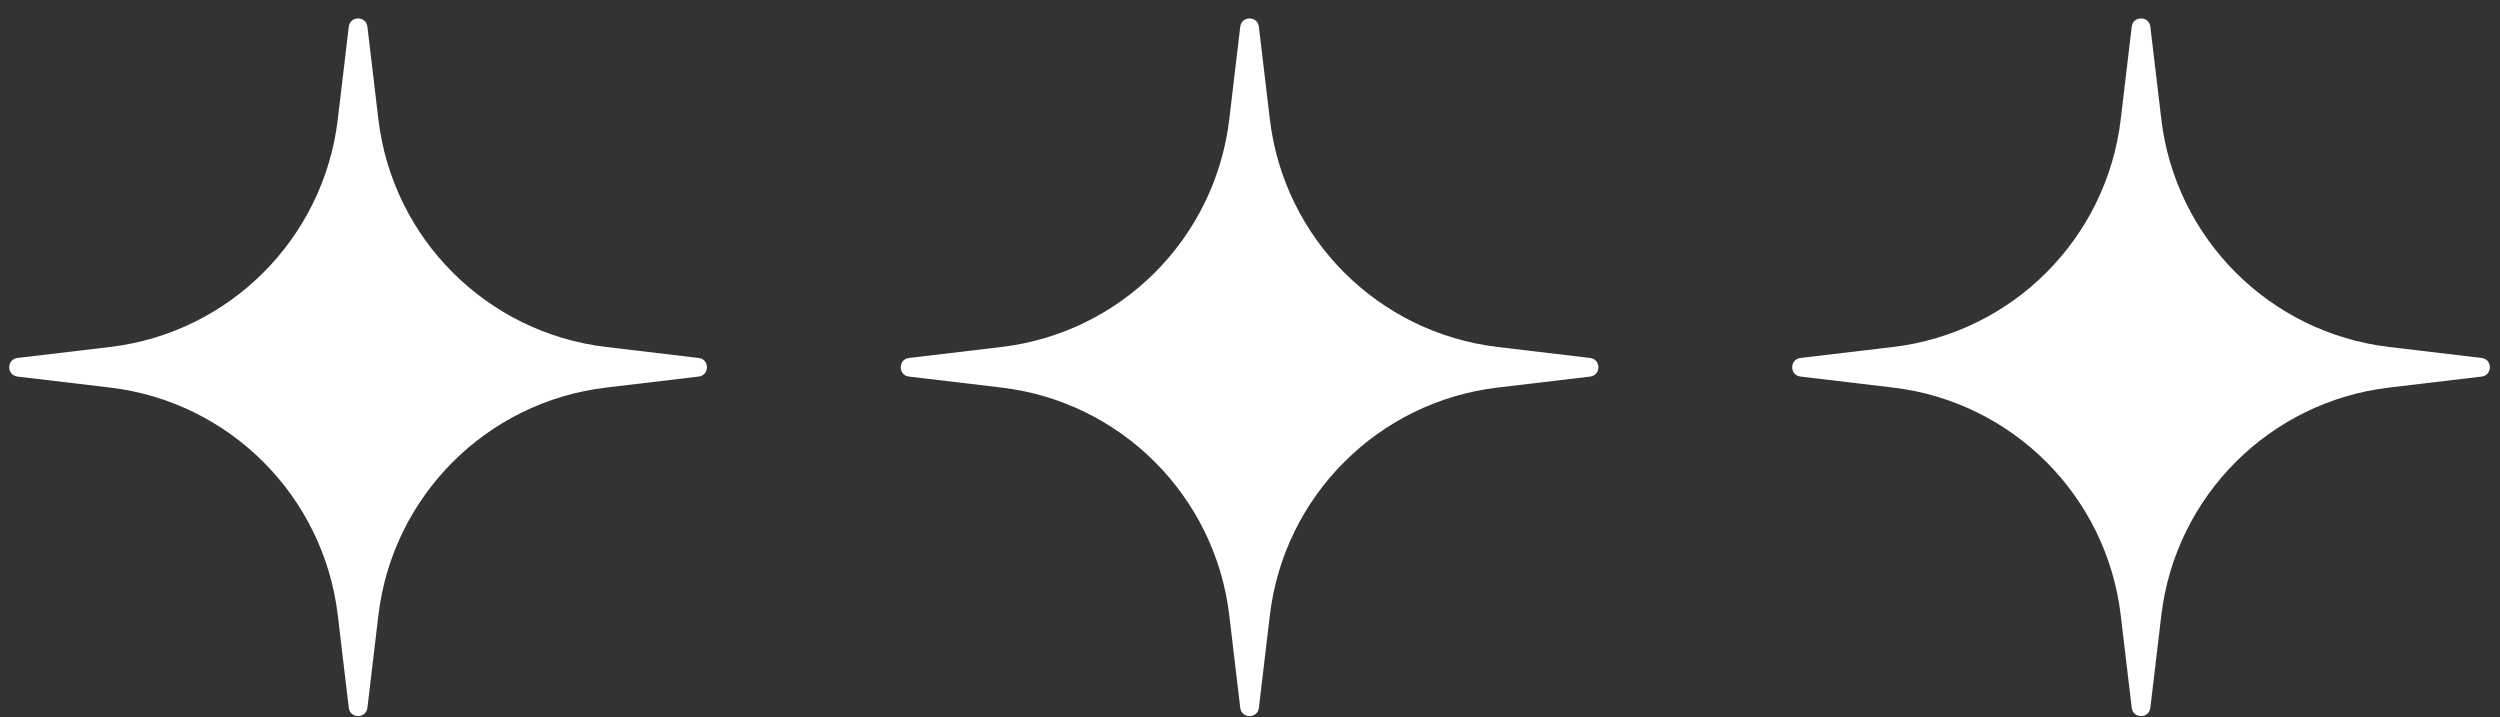
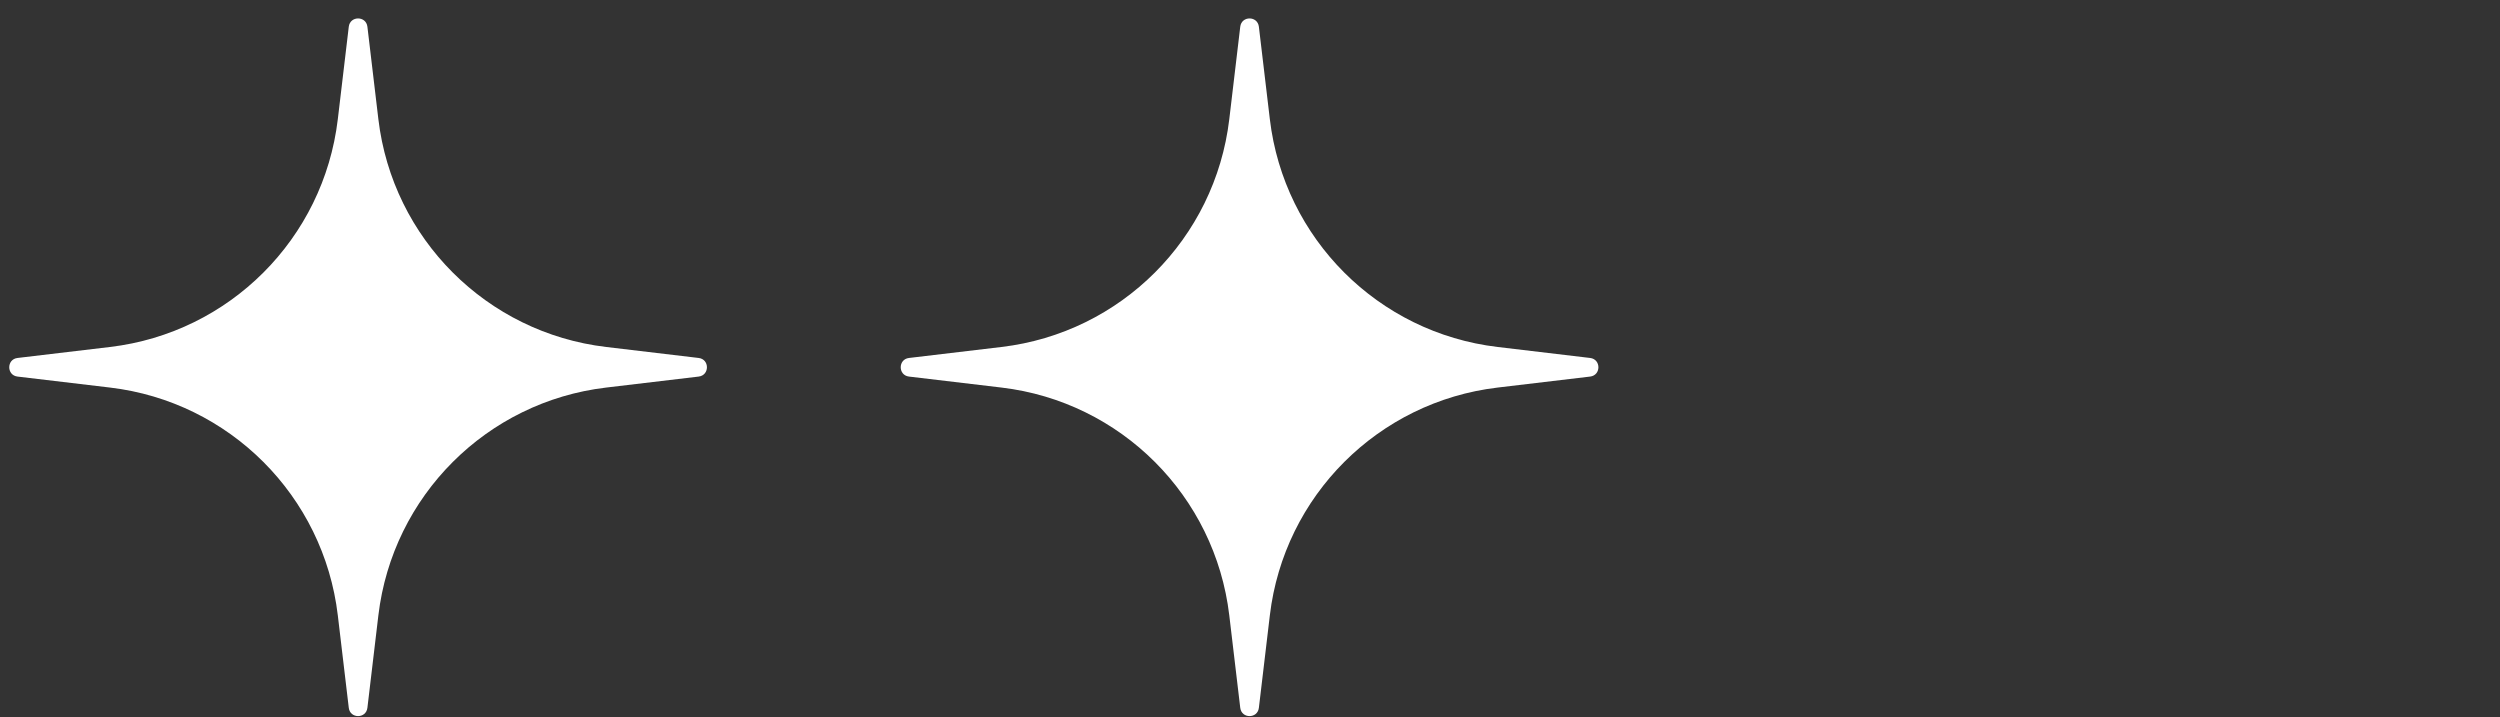
<svg xmlns="http://www.w3.org/2000/svg" width="129" height="37" viewBox="0 0 129 37" fill="none">
  <rect x="0" y="0" width="129" height="37" fill="#333333" stroke="none" />
  <path d="M17.997 1.378C18.065 0.809 18.89 0.809 18.958 1.378L19.524 6.151C20.256 12.314 25.115 17.173 31.278 17.904L36.051 18.471C36.62 18.538 36.62 19.364 36.051 19.431L31.278 19.998C25.115 20.729 20.256 25.588 19.524 31.752L18.958 36.524C18.89 37.093 18.065 37.093 17.997 36.524L17.431 31.752C16.7 25.588 11.84 20.729 5.677 19.998L0.904 19.431C0.335 19.364 0.335 18.538 0.904 18.471L5.677 17.904C11.84 17.173 16.7 12.314 17.431 6.151L17.997 1.378Z" fill="#FFFFFF" />
  <path d="M63.997 1.378C64.065 0.809 64.89 0.809 64.958 1.378L65.524 6.151C66.255 12.314 71.115 17.173 77.278 17.904L82.051 18.471C82.62 18.538 82.62 19.364 82.051 19.431L77.278 19.998C71.115 20.729 66.255 25.588 65.524 31.752L64.958 36.524C64.89 37.093 64.065 37.093 63.997 36.524L63.431 31.752C62.7 25.588 57.84 20.729 51.677 19.998L46.904 19.431C46.335 19.364 46.335 18.538 46.904 18.471L51.677 17.904C57.84 17.173 62.7 12.314 63.431 6.151L63.997 1.378Z" fill="#FFFFFF" />
-   <path d="M109.997 1.378C110.065 0.809 110.89 0.809 110.958 1.378L111.524 6.151C112.256 12.314 117.115 17.173 123.278 17.904L128.051 18.471C128.62 18.538 128.62 19.364 128.051 19.431L123.278 19.998C117.115 20.729 112.256 25.588 111.524 31.752L110.958 36.524C110.89 37.093 110.065 37.093 109.997 36.524L109.431 31.752C108.7 25.588 103.84 20.729 97.677 19.998L92.904 19.431C92.335 19.364 92.335 18.538 92.904 18.471L97.677 17.904C103.84 17.173 108.7 12.314 109.431 6.151L109.997 1.378Z" fill="#FFFFFF" />
</svg>